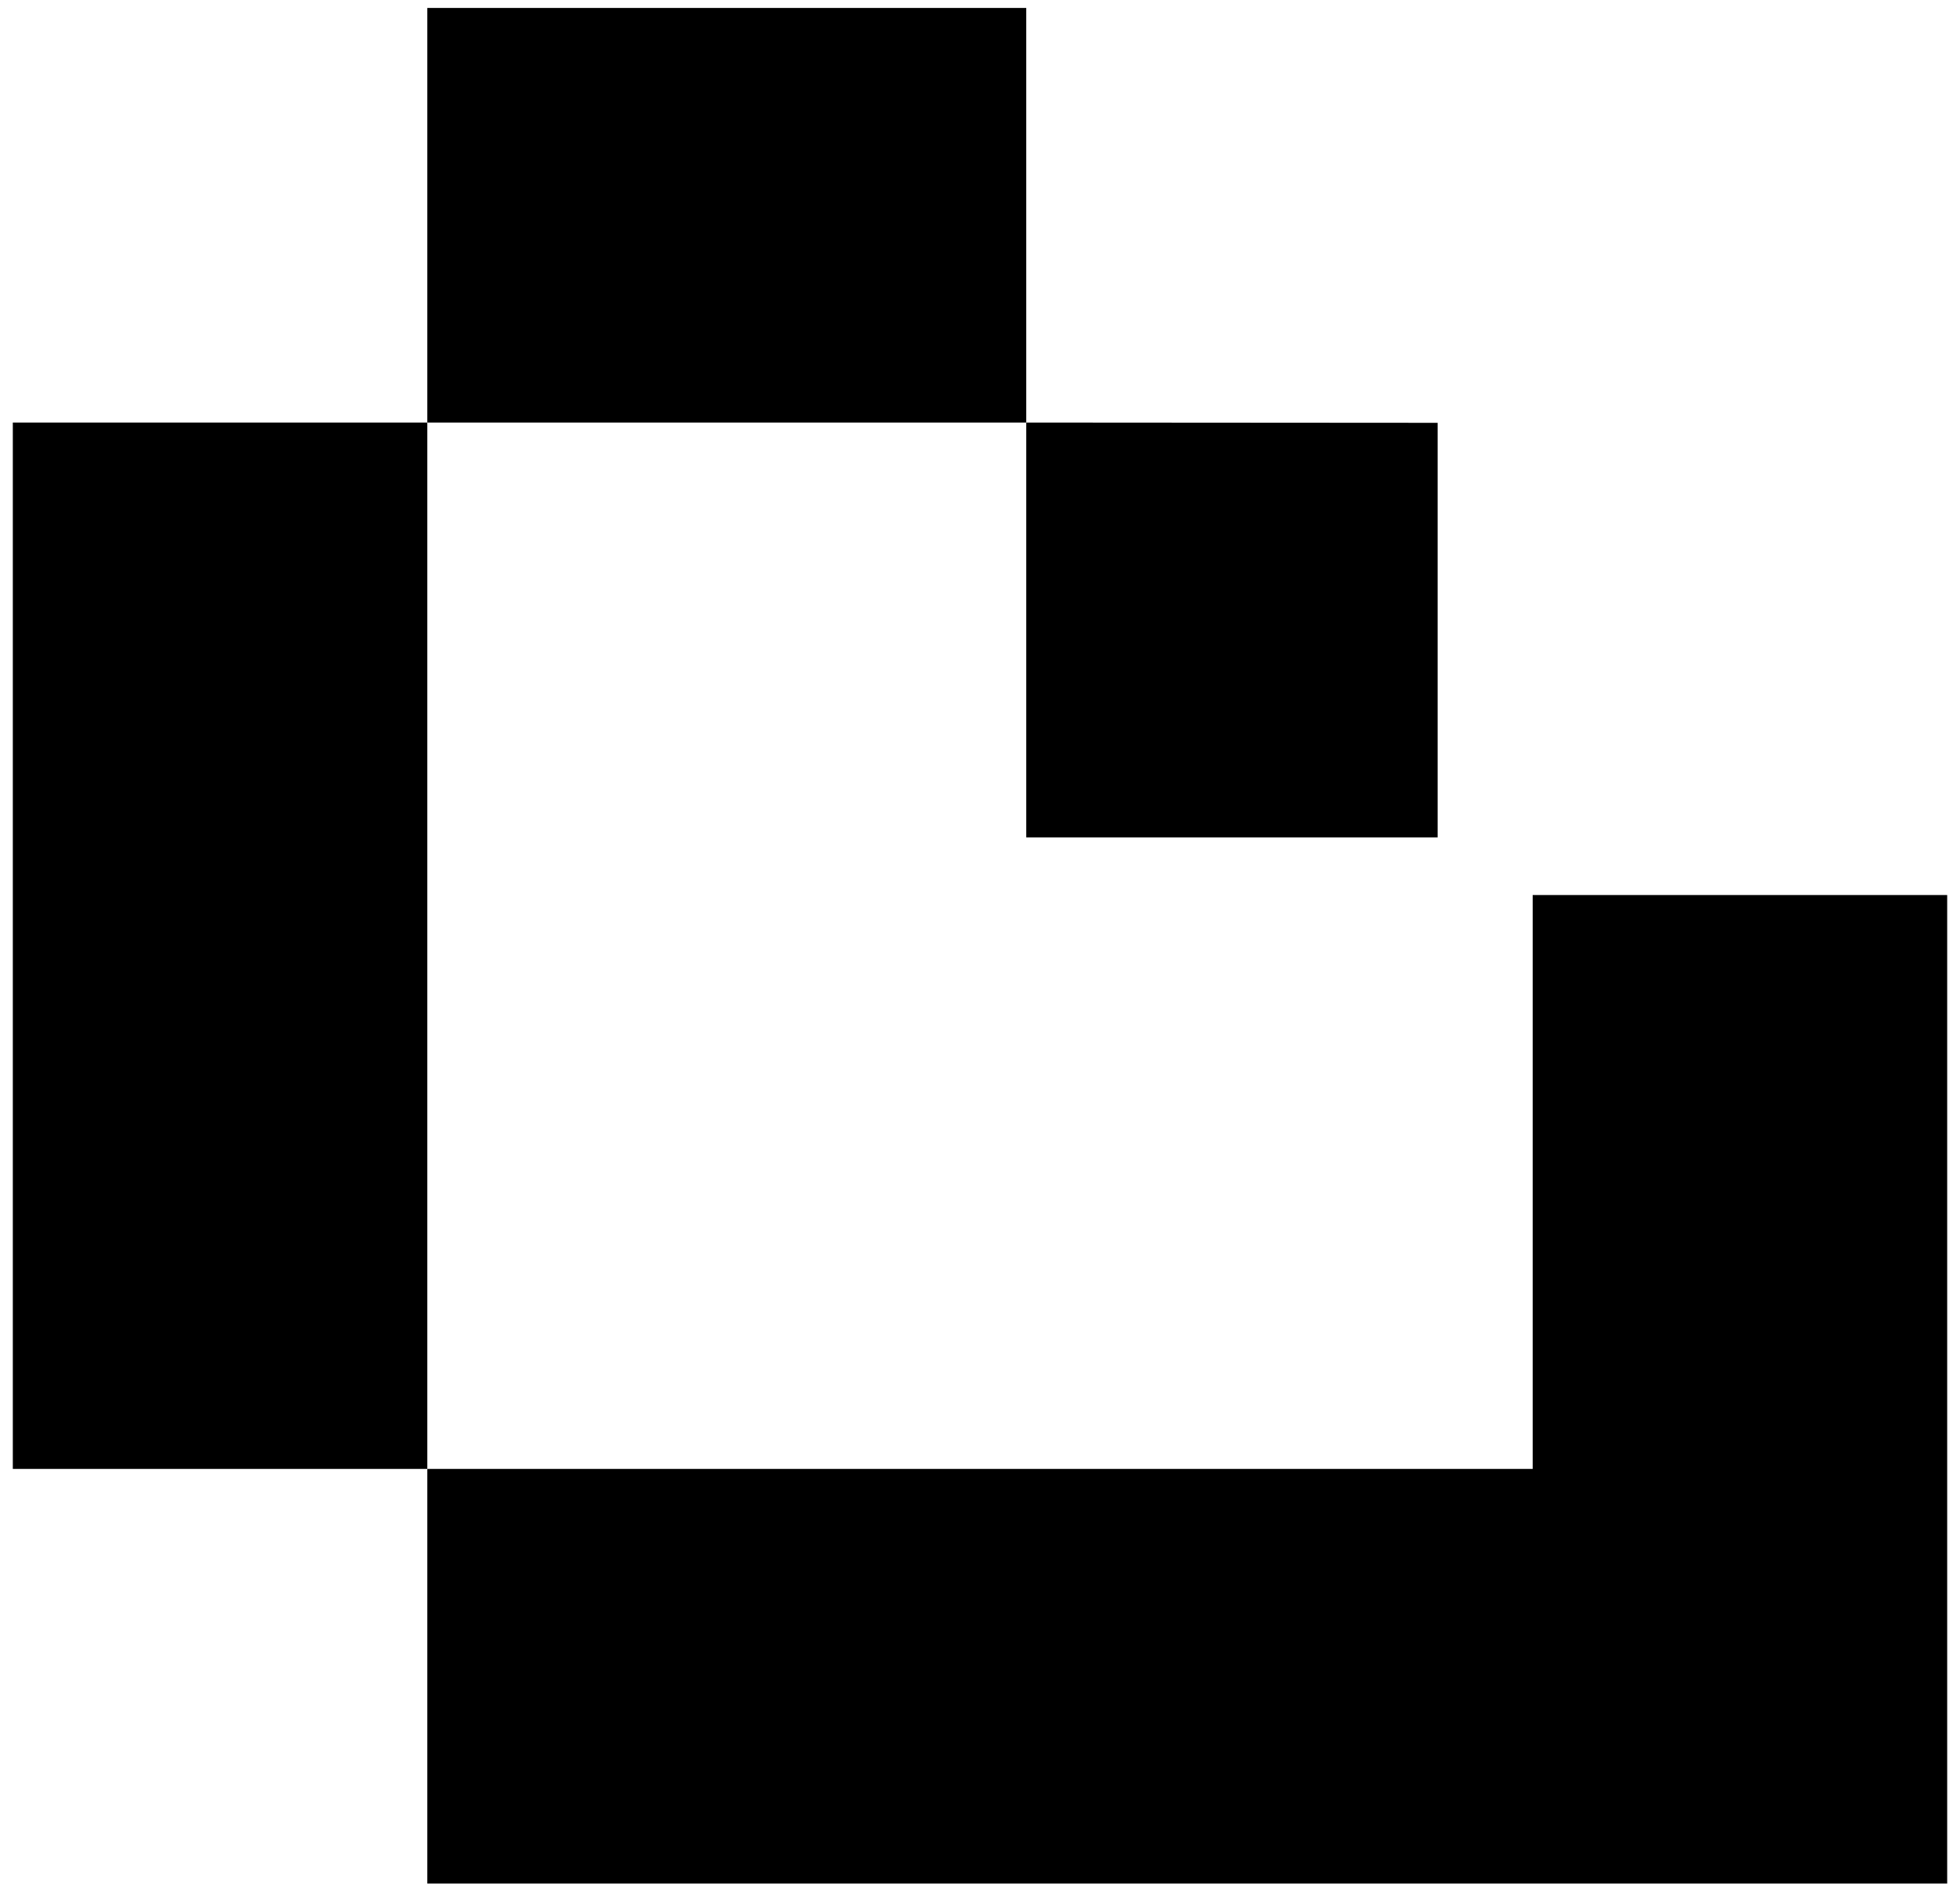
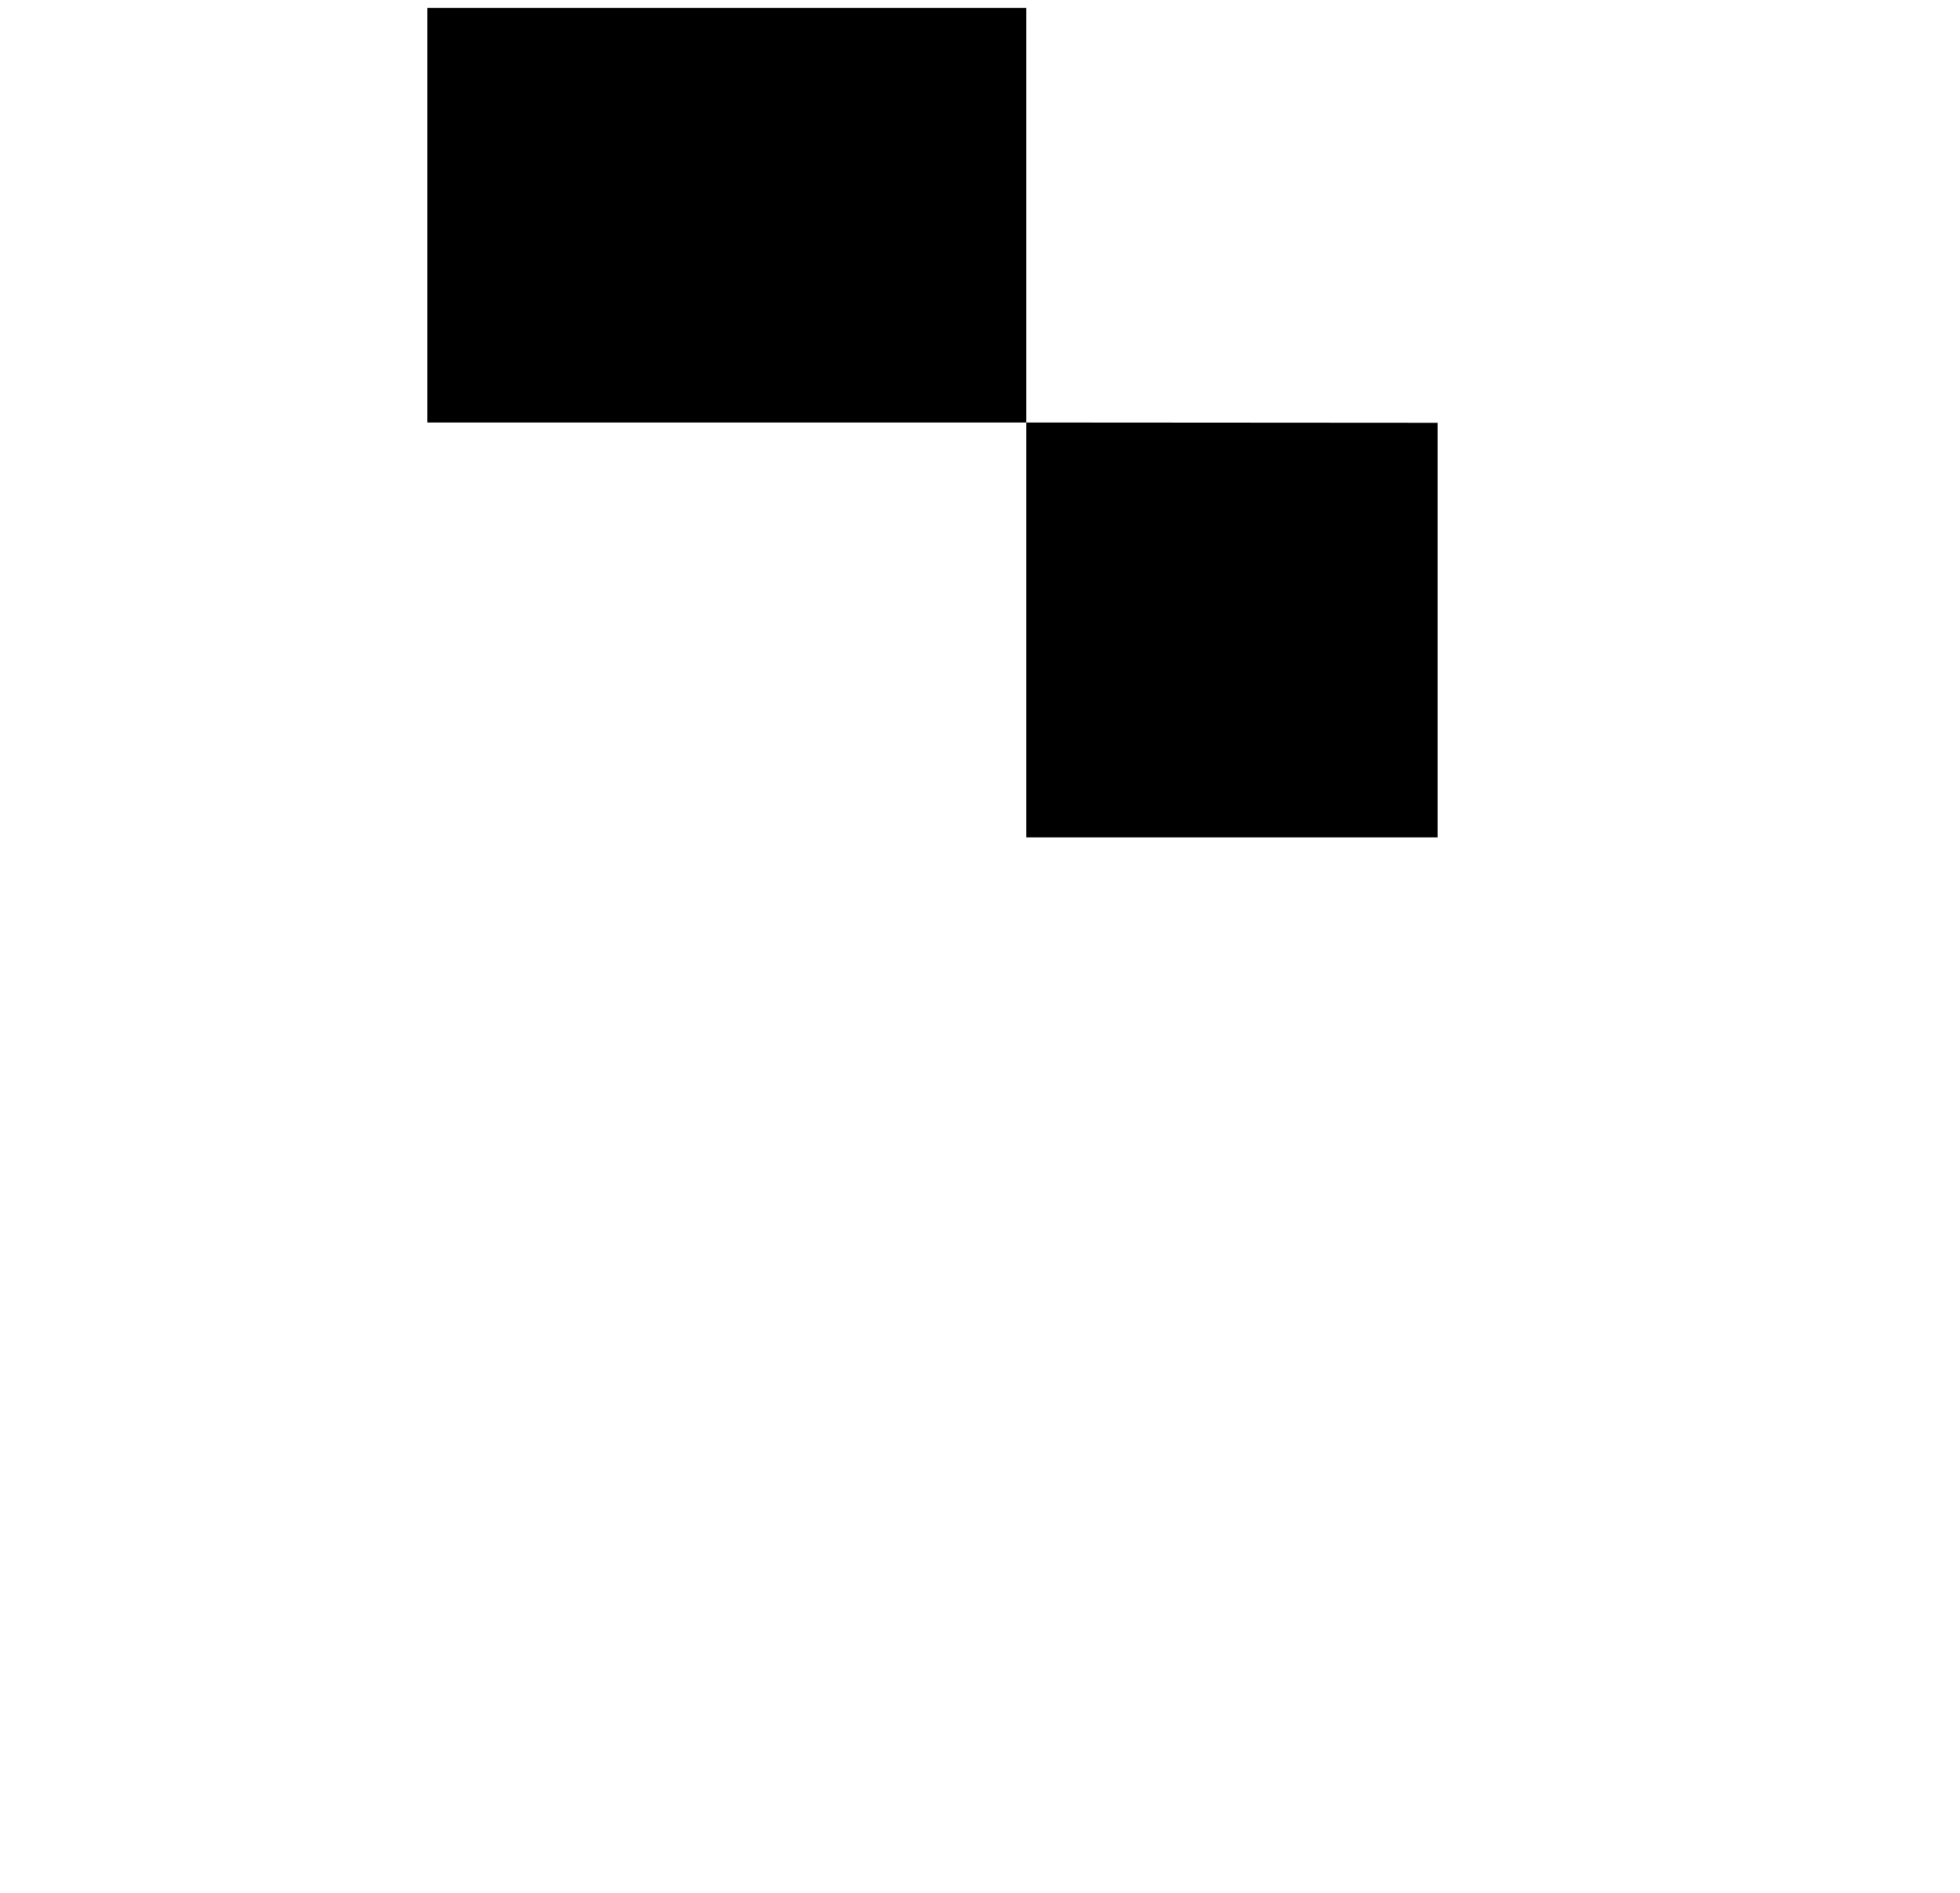
<svg xmlns="http://www.w3.org/2000/svg" id="_Слой_1" data-name="Слой 1" viewBox="0 0 1080 1043">
-   <rect x="7.06" y="232.78" width="228.4" height="576.44" />
-   <polygon points="844.54 493.07 844.54 809.22 235.46 809.22 235.46 1037.62 964.17 1037.62 1072.94 1037.62 1072.94 493.07 844.54 493.07" />
  <rect x="235.46" y="4.38" width="330.02" height="228.4" />
  <polygon points="792.16 461.33 792.16 232.93 565.49 232.78 565.49 461.33 792.16 461.33" />
</svg>